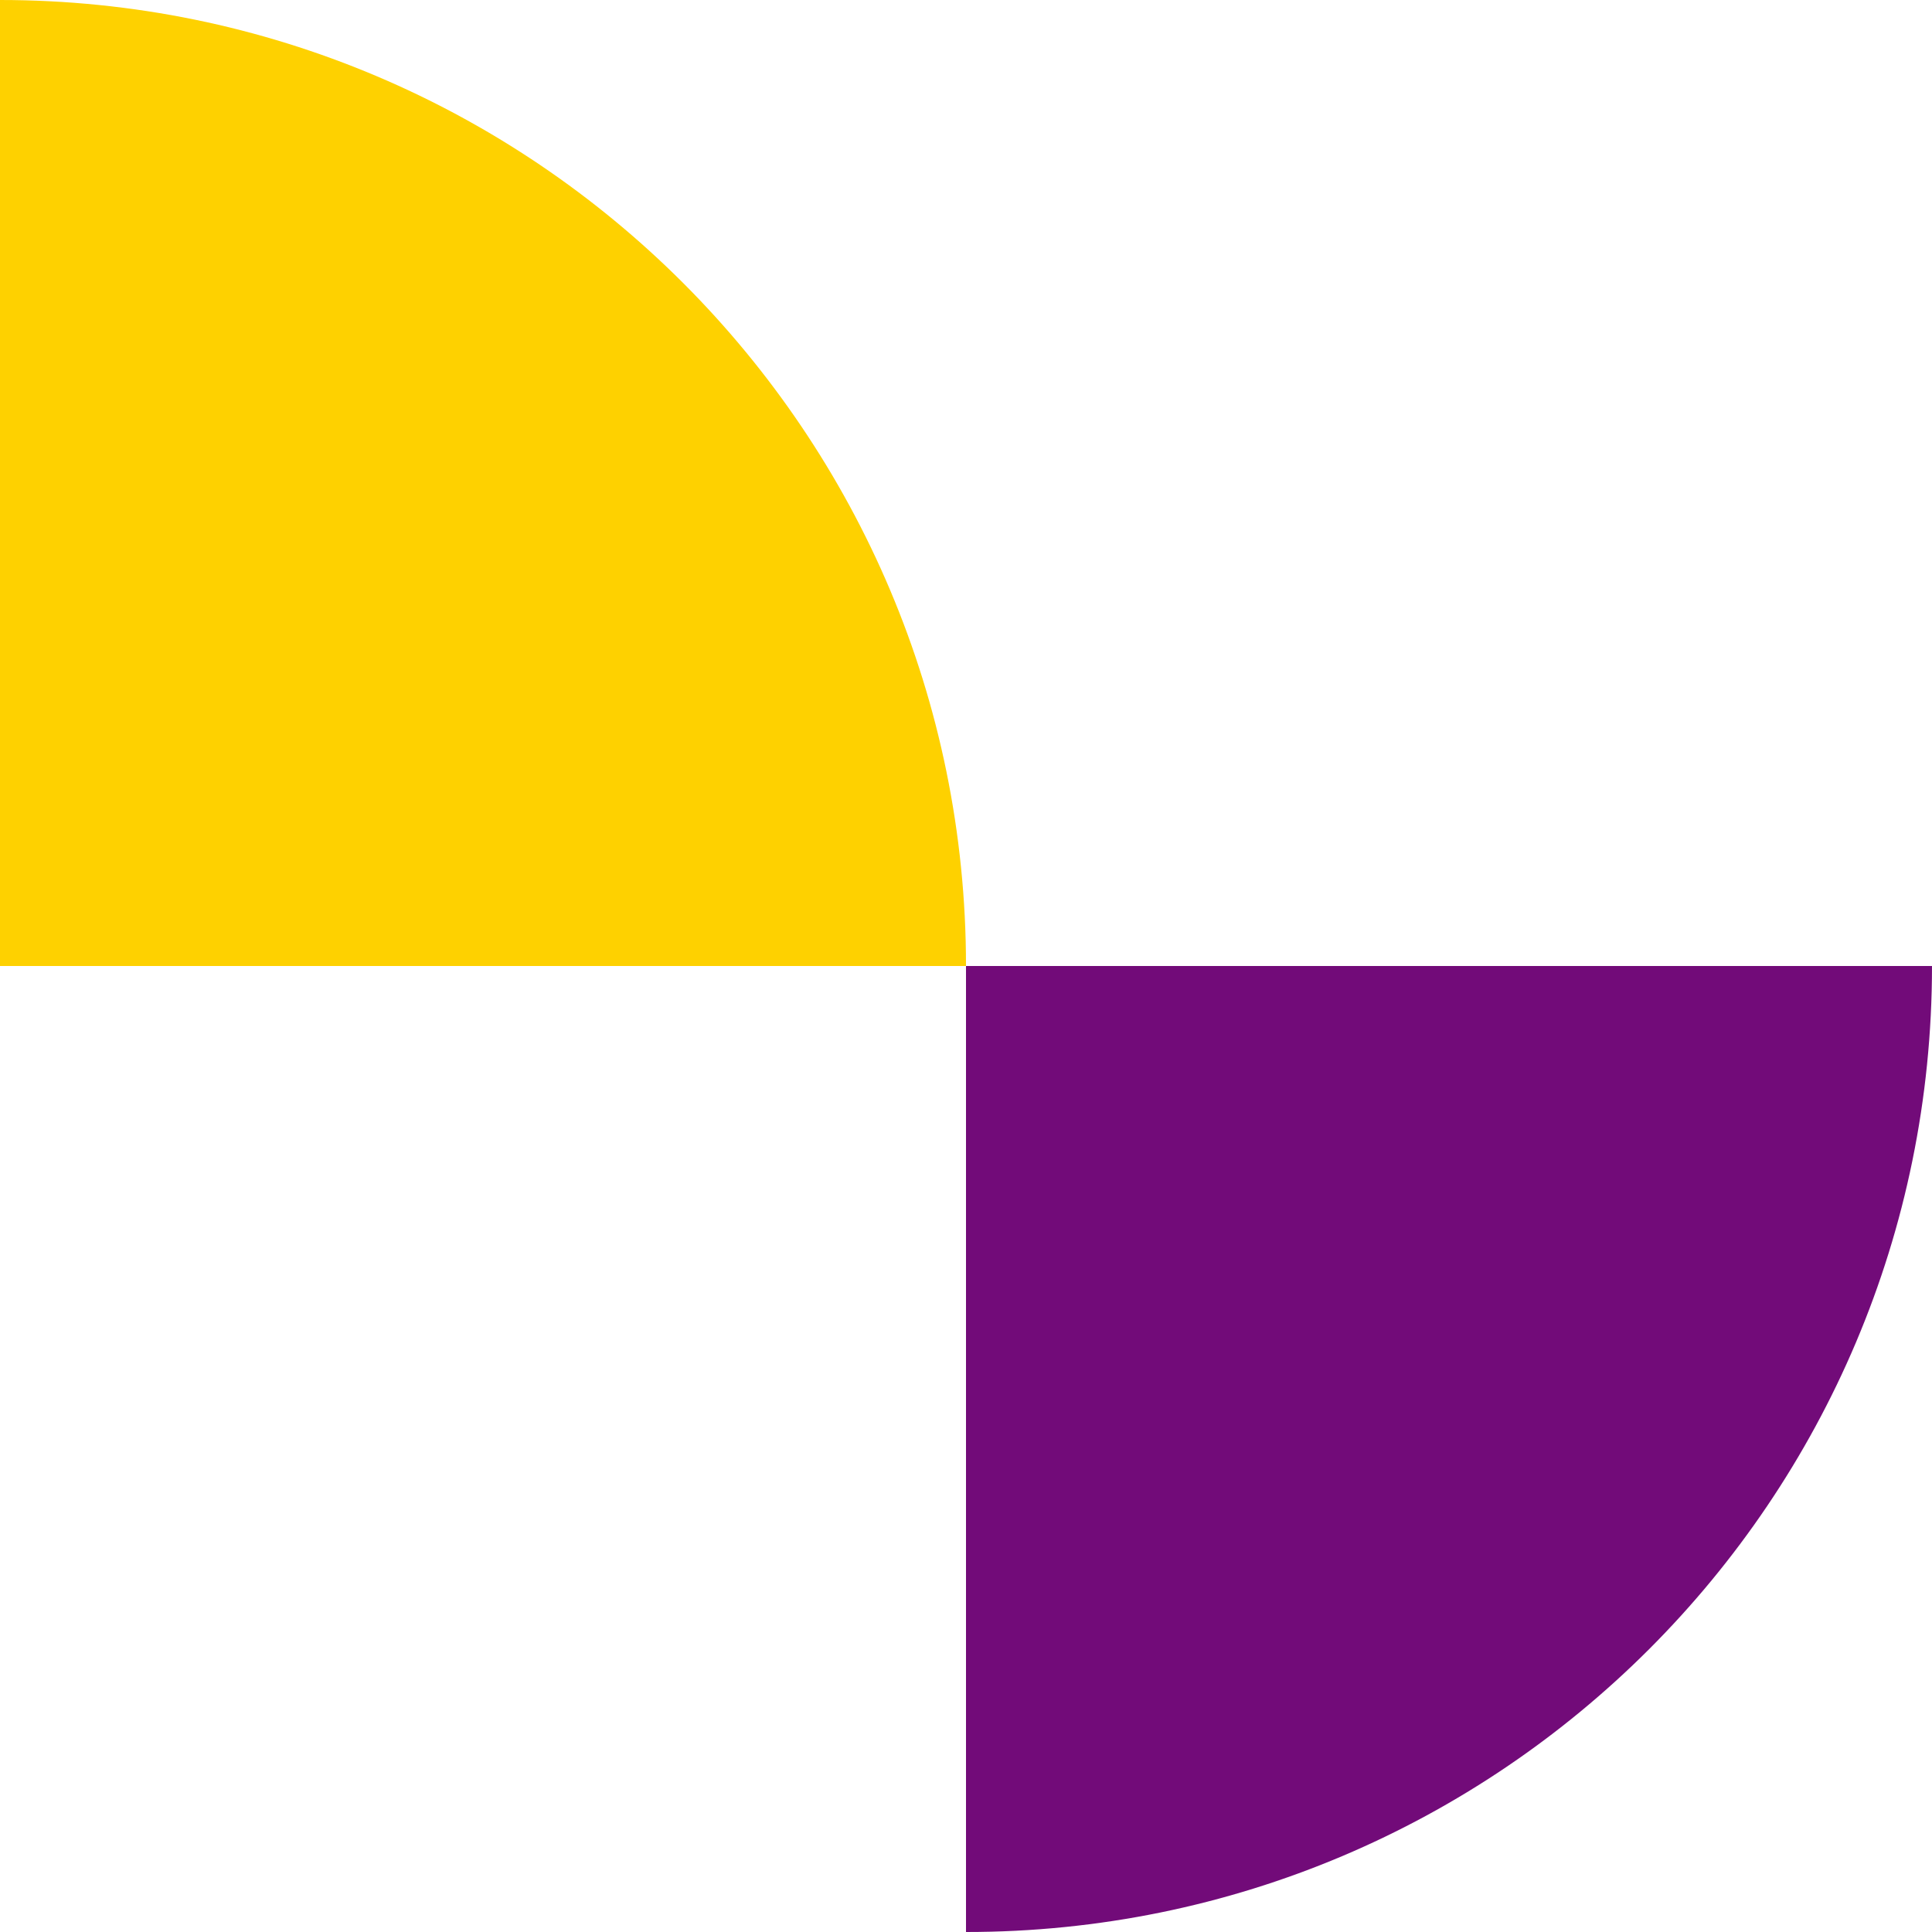
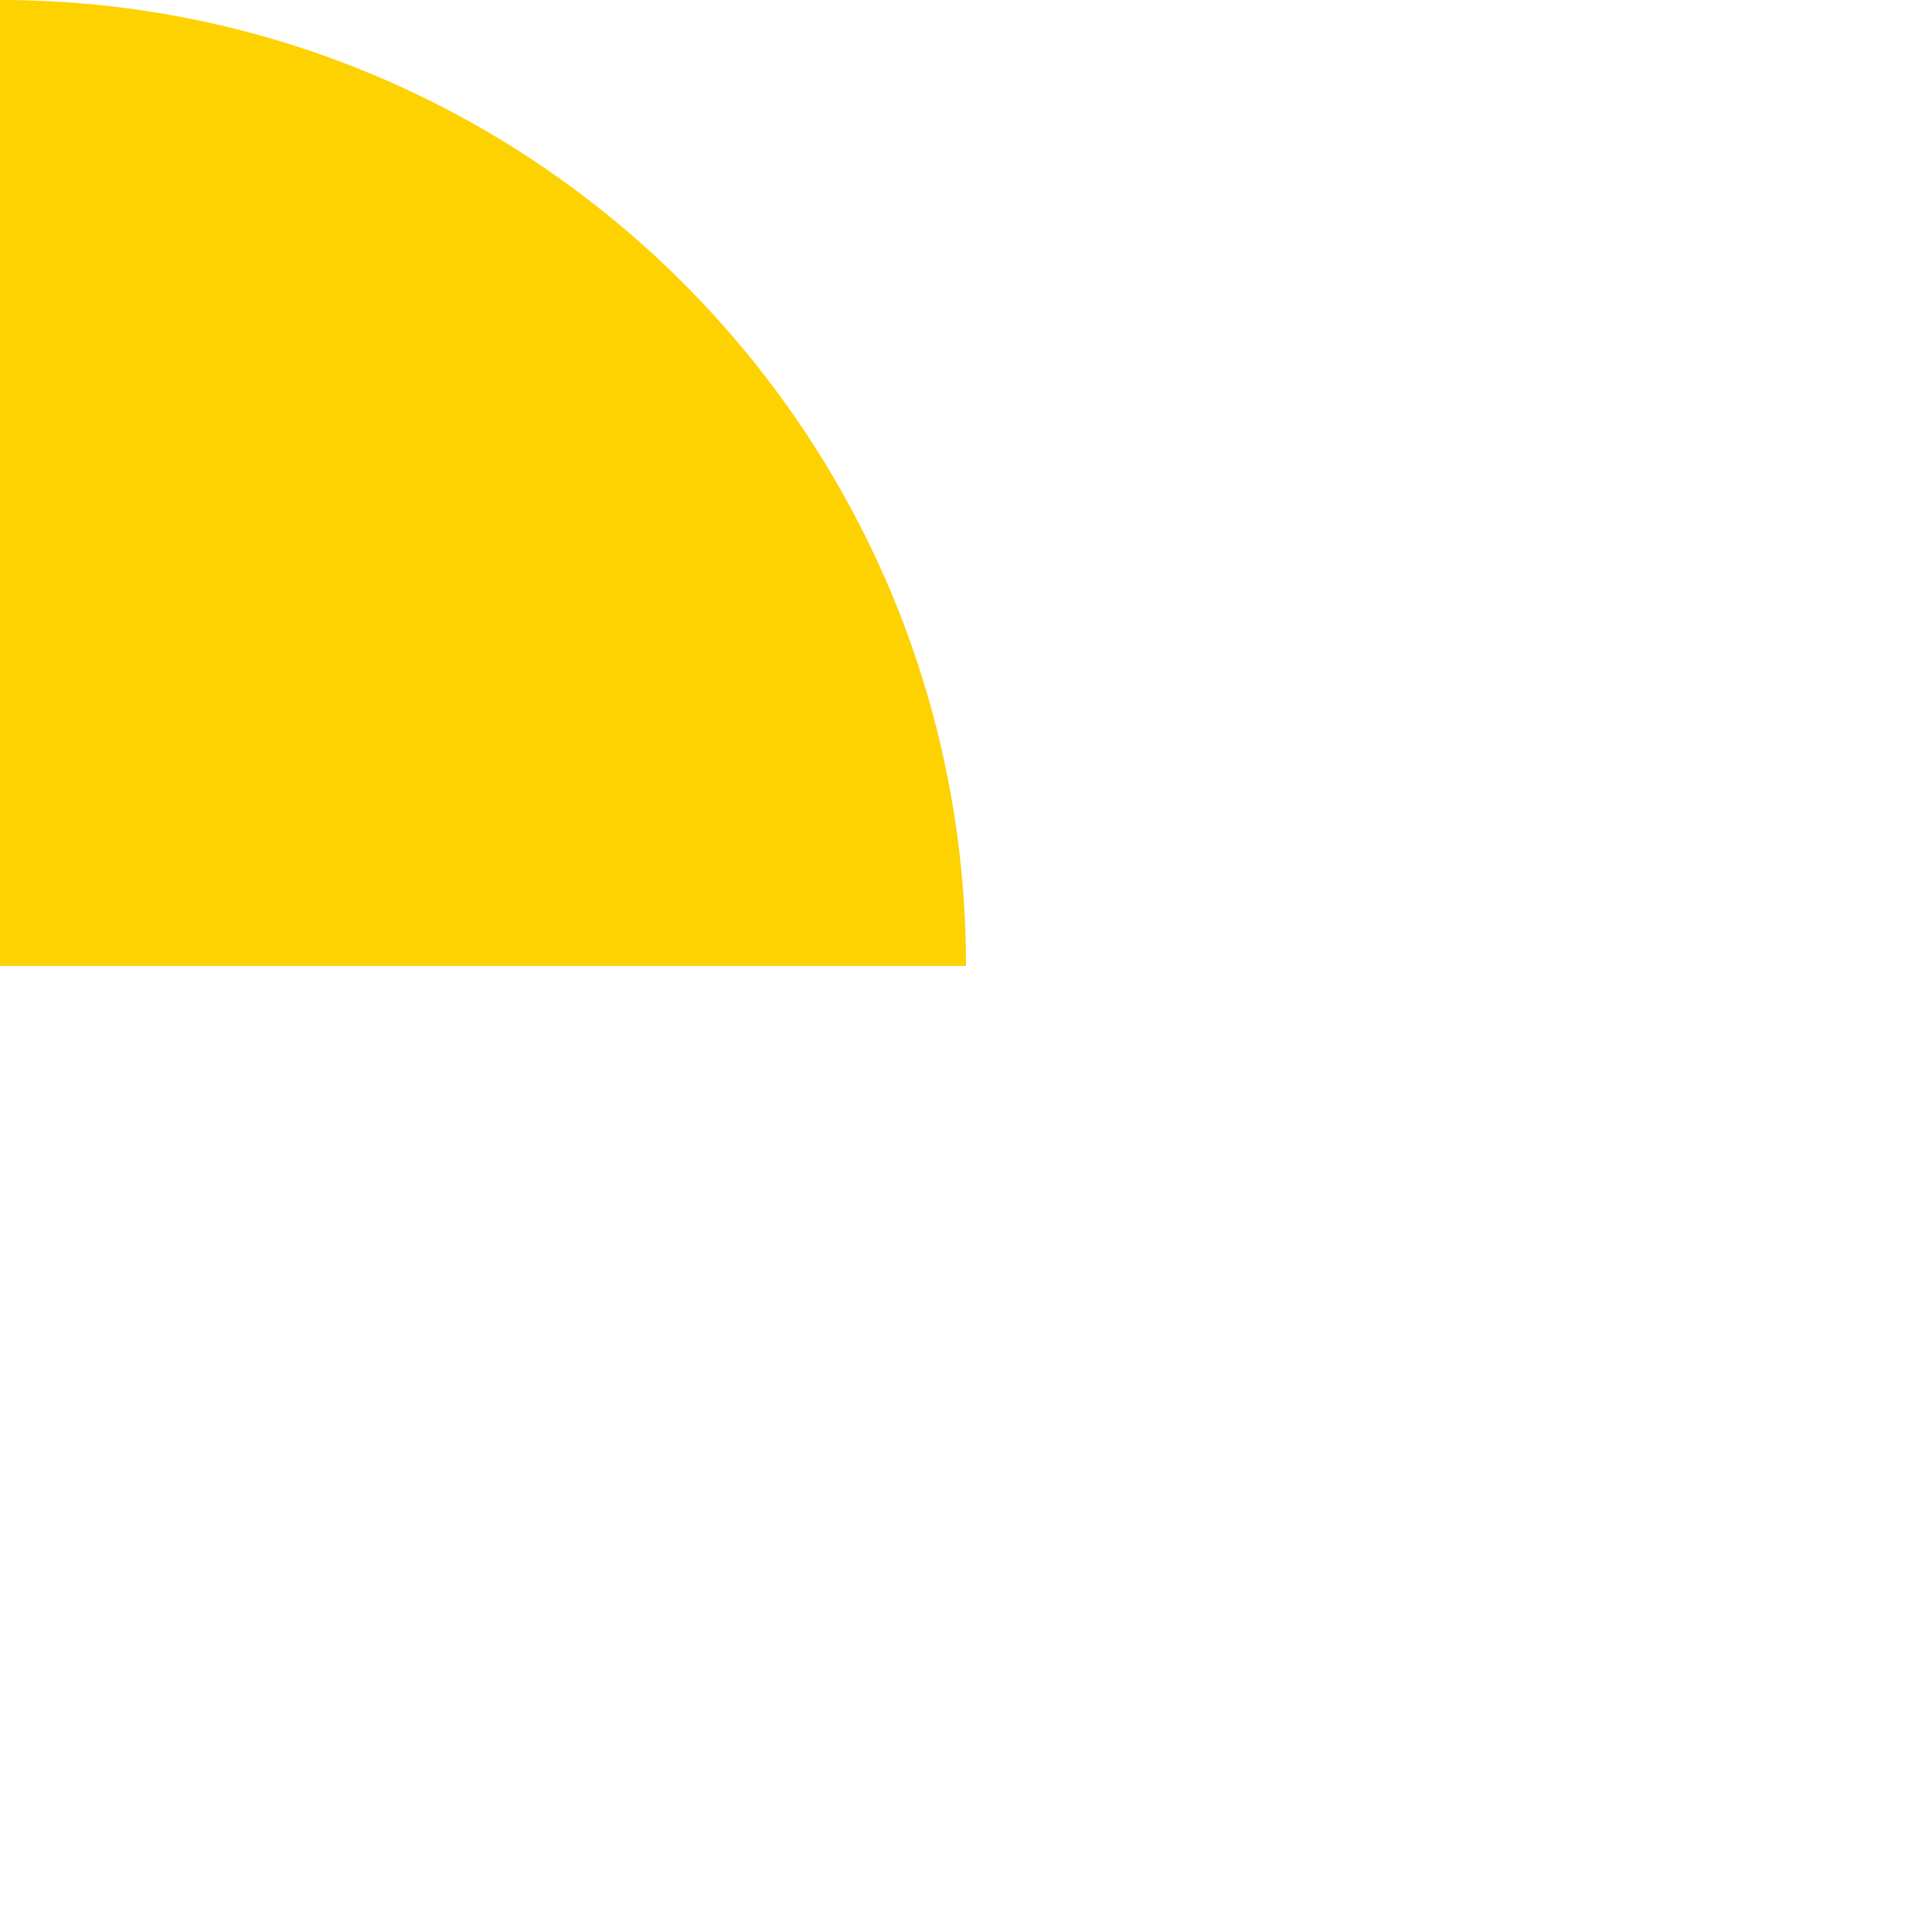
<svg xmlns="http://www.w3.org/2000/svg" width="60" height="60" viewBox="0 0 60 60" fill="none">
  <path d="M30 30C30 13.434 16.573 0 0 0V30H30Z" fill="#FED100" />
-   <path d="M60 30H30V60C46.573 60.007 60 46.57 60 30Z" fill="#720B79" />
</svg>